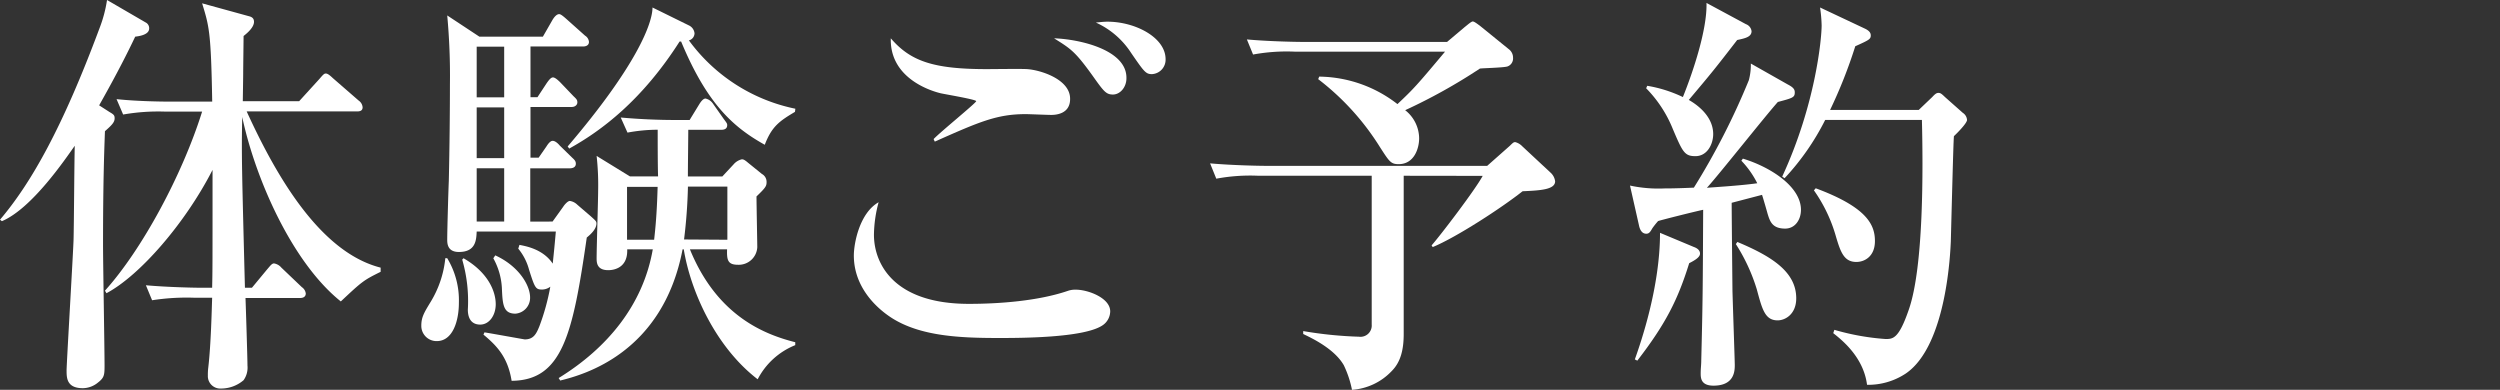
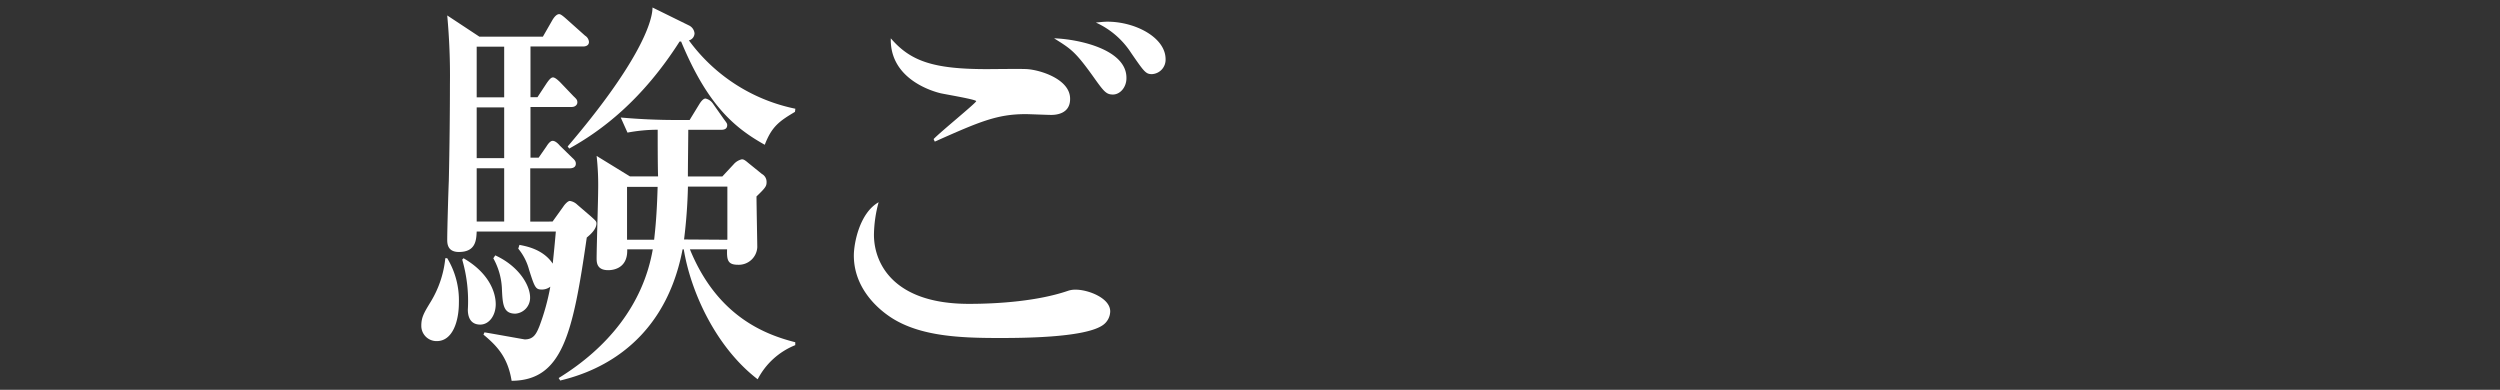
<svg xmlns="http://www.w3.org/2000/svg" width="443.79" height="69.2" viewBox="0 0 443.79 69.2">
  <rect x="0" y="0" width="443.79" height="69.2" fill="#333333" stroke="none" />
  <title>sec04-ttl02</title>
  <g id="b014c758-9425-4d50-9123-0a5b92ed1bc3" data-name="レイヤー 2">
    <g id="b30246c9-2937-4d59-b8e5-96be3739c38f" data-name="レイヤー 1">
-       <path d="M24,6.51C22.82,9,20.9,12.86,17.6,18.7l1.85,1.19c.76.44.9.59.9,1.11,0,.73-.55,1.25-1.72,2.29-.14,3.77-.34,9.31-.34,20.11,0,3.4.27,18.4.27,21.51,0,1.7-.07,2.14-1.17,3a4.28,4.28,0,0,1-2.68,1c-2.89,0-2.89-1.85-2.89-3.18,0-1.11,1.24-22.11,1.24-23.29.07-2.59.14-14.19.21-16.56C11.69,28.09,5.71,37,.34,39.26L0,39C5.57,32.45,11.14,22.55,17.67,5A23.41,23.41,0,0,0,19,0L26,4.07a1.15,1.15,0,0,1,.48,1C26.46,6.21,24.61,6.43,24,6.51Zm36.5,47C51.83,46.58,45.3,31.64,43,20.77c-.14,6.58-.07,9,.48,30.31h1.24l2.75-3.32c.41-.45.76-1,1.17-1a2.15,2.15,0,0,1,1.3.74l3.65,3.48a1.59,1.59,0,0,1,.69,1.11c0,.66-.56.81-1,.81H43.58c.07,1.85.35,10.72.35,12a3.83,3.83,0,0,1-.69,2.59,6.12,6.12,0,0,1-4,1.48,2.2,2.2,0,0,1-2.34-2.3,9.86,9.86,0,0,1,.07-1.4c.48-4.07.62-10.35.69-12.42H34.44A39.71,39.71,0,0,0,27,53.3l-1.1-2.66c4.19.37,9,.44,9.76.44h2c.07-3.25.07-3.32.07-20.92C32.93,39.55,24.88,48.87,18.9,52.05l-.27-.45C25.23,44.28,32.38,31,35.88,19.81h-6.6a36.3,36.3,0,0,0-7.42.52L20.69,17.6c4.19.44,9.07.44,9.83.44h7.15C37.46,5.62,37.12,4.66,35.88.59L44.2,2.88c.62.15.89.45.89,1,0,.89-1,1.85-1.85,2.51,0,.59-.07,5.77-.07,6.58s-.07,4.88-.07,5h10l3.57-3.92c.76-.89.9-1,1.17-1s.62.22,1.24.81l4.6,4a1.6,1.6,0,0,1,.69,1.18c0,.67-.55.74-1,.74H43.79c5.5,12.05,13.26,25.06,23.78,27.73v.74C64.55,49.75,64.34,49.9,60.49,53.52Z" fill="#fff" />
      <path d="M79.39,45.84a14.42,14.42,0,0,1,2.07,7.91c0,3.25-1.1,6.8-3.92,6.8a2.7,2.7,0,0,1-2.75-2.74c0-1.48.48-2.29,1.65-4.21a18.36,18.36,0,0,0,2.61-7.76Zm18.7-6.51L100,36.67c.13-.22.75-1,1.16-1a2.39,2.39,0,0,1,1.31.66l2.41,2.07c.82.74,1,.89,1,1.26,0,1-1,1.92-1.72,2.51-2.47,17.15-4.33,25.36-13.34,25.43-.68-4.21-2.61-6.21-5-8.2L86,59c.14,0,7.08,1.25,7.15,1.25,1.58,0,2.06-1,2.61-2.36a40,40,0,0,0,1.93-7,2.48,2.48,0,0,1-1.45.51c-1.16,0-1.3-.29-2.33-3.54A9.86,9.86,0,0,0,92,44.14l.21-.67c1.1.22,4.19.74,5.91,3.33.27-2.59.34-3.33.55-5.7H84.62c-.07,1.48-.14,3.63-3.16,3.63-2.07,0-2.07-1.56-2.07-2.22,0-1.7.21-8.87.28-10.35.14-6.14.2-12.64.2-17.15a115.81,115.81,0,0,0-.48-12.27L85.1,6.51H96.37l1.72-3c.14-.22.62-1,1.17-1,.21,0,.48.15,1.24.82l3.36,3a1.44,1.44,0,0,1,.69,1.11c0,.66-.62.81-1,.81H94.17v9h1.24l1.65-2.51c.27-.37.69-1,1.1-1s1,.6,1.24.82l2.4,2.51c.55.52.69.67.69,1.11s-.41.81-1,.81H94.17v9h1.45L97,26c.14-.22.62-1,1.1-1s1,.52,1.24.81l2.2,2.15c.48.44.68.66.68,1.1,0,.67-.61.82-1.09.82h-7v9.46ZM82.28,45.84C86.75,48.42,88,51.82,88,54c0,2-1.17,3.62-2.75,3.62-2.07,0-2.2-1.92-2.2-2.66a26.36,26.36,0,0,0-1-8.87ZM84.62,8.28v9H89.5v-9Zm0,10.79v9H89.5v-9ZM89.5,39.33V29.87H84.62v9.46Zm-1.58,6c4.19,1.92,6.18,5.32,6.18,7.47a2.82,2.82,0,0,1-2.61,2.88c-2.2,0-2.27-1.7-2.4-4.59a12.07,12.07,0,0,0-1.52-5.24Zm22.27-24.47c3.23.29,6.53.44,9.76.44h2.47l1.72-2.81c.14-.22.62-1,1.1-1a2.16,2.16,0,0,1,1.31.89l1.92,2.73c.55.74.62.82.62,1.11,0,.67-.55.82-1,.82h-5.91c0,1.25-.07,6.5-.07,8.28h6.12l2-2.15a2.8,2.8,0,0,1,1.45-.89c.2,0,.41,0,1.1.6l2.47,2a1.6,1.6,0,0,1,.83,1.41c0,.74-.14,1-1.79,2.58,0,1.19.14,8.36.14,9A3.29,3.29,0,0,1,131,47c-1.79,0-2-.81-1.93-2.74h-6.6c4.89,12,13.48,15.16,18.7,16.49v.52a12.91,12.91,0,0,0-6.67,6.06c-7.42-5.69-11.89-15.53-13.12-23.07h-.21c-3.51,18.41-17.53,22.26-21.72,23.29l-.28-.44c8.66-5.33,15-13,16.71-22.85h-4.54c.14,3.7-3,3.7-3.37,3.7-2.06,0-2.06-1.4-2.06-2.14,0-1.85.27-10.28.27-12a46.85,46.85,0,0,0-.27-6.14l5.91,3.63h5c-.07-1.85-.07-6.66-.07-8.28a29.29,29.29,0,0,0-5.36.51Zm30.93-1c-2.75,1.63-4.12,2.59-5.36,5.84-5.57-3.1-10.24-7.24-14.85-18.33h-.27c-6.6,10.35-13.82,15.82-19.59,19l-.28-.37C113,11.68,115.83,4.14,115.83,1.33l6.46,3.18a1.74,1.74,0,0,1,1,1.4,1.32,1.32,0,0,1-1,1.26,31.13,31.13,0,0,0,18.9,12.13Zm-25,22.7c.21-1.92.48-4.36.62-9.39h-5.43v9.39Zm13,0V33.12h-7a91.87,91.87,0,0,1-.69,9.39Z" fill="#fff" />
      <path d="M195.63,57.81C192.2,60,181,60,177.28,60c-6.81,0-13.75-.3-18.84-3.47-2.95-1.85-6.87-5.62-6.87-11.17,0-2.14,1-7.54,4.4-9.46a22.83,22.83,0,0,0-.83,5.77c0,5,3.37,12.27,16.85,12.27,5.43,0,12.3-.52,17.52-2.29a4,4,0,0,1,1.45-.23c2.2,0,6.12,1.48,6.12,3.85A3.05,3.05,0,0,1,195.63,57.81Zm-9-37.41c-.76,0-3.92-.14-4.54-.14-5.09,0-8.18,1.33-16.15,4.88l-.21-.45c1.1-1.18,7.56-6.43,7.56-6.73S168,16.78,167,16.56c-.62-.15-9.08-2.14-8.87-9.76,3.5,4.07,7.56,5.47,17.05,5.47,1.1,0,6.11-.07,7.15,0,2.33.15,7.63,1.78,7.63,5.25C190,20.11,187.66,20.4,186.63,20.4Zm10.93-3.62c-1.24,0-1.65-.59-3.65-3.4-3.09-4.29-3.85-4.73-6.8-6.58,4.47.15,12.85,2,12.85,7C200,15.45,198.86,16.78,197.56,16.78Zm6.94-3.62c-1.1,0-1.37-.37-3.71-3.77A14.65,14.65,0,0,0,194.53,4c.83-.07,1.38-.15,2.06-.15,4.95,0,10.32,2.81,10.32,6.66A2.56,2.56,0,0,1,204.5,13.16Z" fill="#fff" />
-       <path d="M249.18,31.2V59.29c0,2.81-.55,5-2.13,6.58A10.7,10.7,0,0,1,240,69.2a18.27,18.27,0,0,0-1.45-4.36c-1.72-3-5.84-4.88-7.21-5.55v-.52a70.31,70.31,0,0,0,9.89,1,2,2,0,0,0,2.27-2.15V31.2H223.4a32.78,32.78,0,0,0-7.49.52L214.81,29c4.19.37,9.07.44,9.83.44H264l4-3.54c.62-.6.69-.67,1-.67a2.68,2.68,0,0,1,1.23.74l5,4.66a2.49,2.49,0,0,1,.83,1.55c0,1.48-2.61,1.63-5.78,1.77-3.64,2.89-11.68,8.14-15.95,9.91l-.2-.3c1.51-1.7,7.77-9.9,9.07-12.34Zm-15-17.6a23,23,0,0,1,13.89,4.88c2.89-2.73,3.37-3.25,8.45-9.31H229.86a32.89,32.89,0,0,0-7.42.51L221.34,7c4.12.37,9,.44,9.76.44h25.78L260,4.81c.48-.37,1.17-1,1.44-1s.83.45,1.24.74l5.29,4.29a1.87,1.87,0,0,1,.62,1.41,1.5,1.5,0,0,1-1,1.55c-.75.22-4.19.29-4.88.37a99.23,99.23,0,0,1-13.27,7.39,6.41,6.41,0,0,1,2.48,5c0,1.7-.83,4.58-3.64,4.58-1.38,0-1.65-.44-3.3-3A45.44,45.44,0,0,0,234,14.05Z" fill="#fff" />
-       <path d="M317.37,15c1,.52,1.23.88,1.23,1.4,0,.89-.34,1-3,1.7C313.52,20.4,304.92,31.27,303,33.34c.62-.07,5.91-.37,8.94-.81a16.22,16.22,0,0,0-2.82-4l.27-.37c4.88,1.48,10.31,4.95,10.31,9.09,0,1.7-1,3.33-2.81,3.33-2.27,0-2.69-1.26-3.1-2.59-.14-.52-.82-2.88-1-3.4L307.4,36c0,2.44.14,15.31.14,15.68.13,4.36.41,12.42.41,13.08,0,1,0,3.7-3.78,3.7-2.27,0-2.27-1.41-2.27-2.22S302,64.76,302,64c.27-10.87.27-12.42.34-26.76-1.44.3-7.28,1.77-8,2a14.92,14.92,0,0,0-1,1.25c-.35.59-.55,1-1.1,1-.83,0-1.17-.82-1.31-1.55l-1.58-7a24,24,0,0,0,6.12.51c1.78,0,3.57-.07,5.22-.14a126,126,0,0,0,9.76-19.08,10.63,10.63,0,0,0,.35-2.95ZM290.21,63.8c1.1-3.1,4.47-12.86,4.47-22.47l6,2.51c.62.22,1.1.59,1.1,1.18s-.75,1.11-1.92,1.7c-2,6.43-4.13,10.72-9.21,17.3Zm2.2-48.57a23.6,23.6,0,0,1,6.33,2c1.85-4.59,4.33-12.06,4.19-16.71l7,3.77a1.52,1.52,0,0,1,1,1.25c0,1-1.1,1.26-2.55,1.56-4,5.17-4.47,5.76-8.59,10.64,2.2,1.26,4.33,3.33,4.33,6.07,0,1.7-1,3.91-3.16,3.91-1.93,0-2.27-.74-4-4.8a22,22,0,0,0-4.74-7.25Zm16,27.72c6,2.52,10.45,5.25,10.45,10,0,2.81-1.93,3.92-3.3,3.92-2.27,0-2.75-2-3.71-5.54a32.22,32.22,0,0,0-3.71-8ZM340.6,19.52,343,17.23c.48-.52.75-.74,1.1-.74s.55.14,1.17.74l3.16,2.8a1.63,1.63,0,0,1,.75,1.26c0,.59-1.85,2.44-2.33,2.88-.07,1.11-.14,2.89-.55,18.71-.07,1.33-.62,18.41-8,23.43a12.08,12.08,0,0,1-6.87,2c-.62-4.88-4.4-7.91-6-9.17l.2-.59a43.11,43.11,0,0,0,9.08,1.63c1.3,0,2.34,0,4.12-5.18,2.68-7.61,2.55-25.21,2.34-33.71H324a44.2,44.2,0,0,1-7.21,10.35l-.42-.29c5.92-12.79,7-24.47,7-26.84a25.49,25.49,0,0,0-.28-3.18l8,3.77c.75.37,1,.74,1,1.18,0,.67-.28.82-2.75,1.93a85.53,85.53,0,0,1-4.47,11.31Zm-18.28,13.9c9.14,3.4,10.51,6.5,10.51,9.38,0,2.67-1.78,3.7-3.3,3.7-2.2,0-2.81-1.77-3.64-4.58A26.84,26.84,0,0,0,322,33.79Z" fill="#fff" />
    </g>
  </g>
</svg>